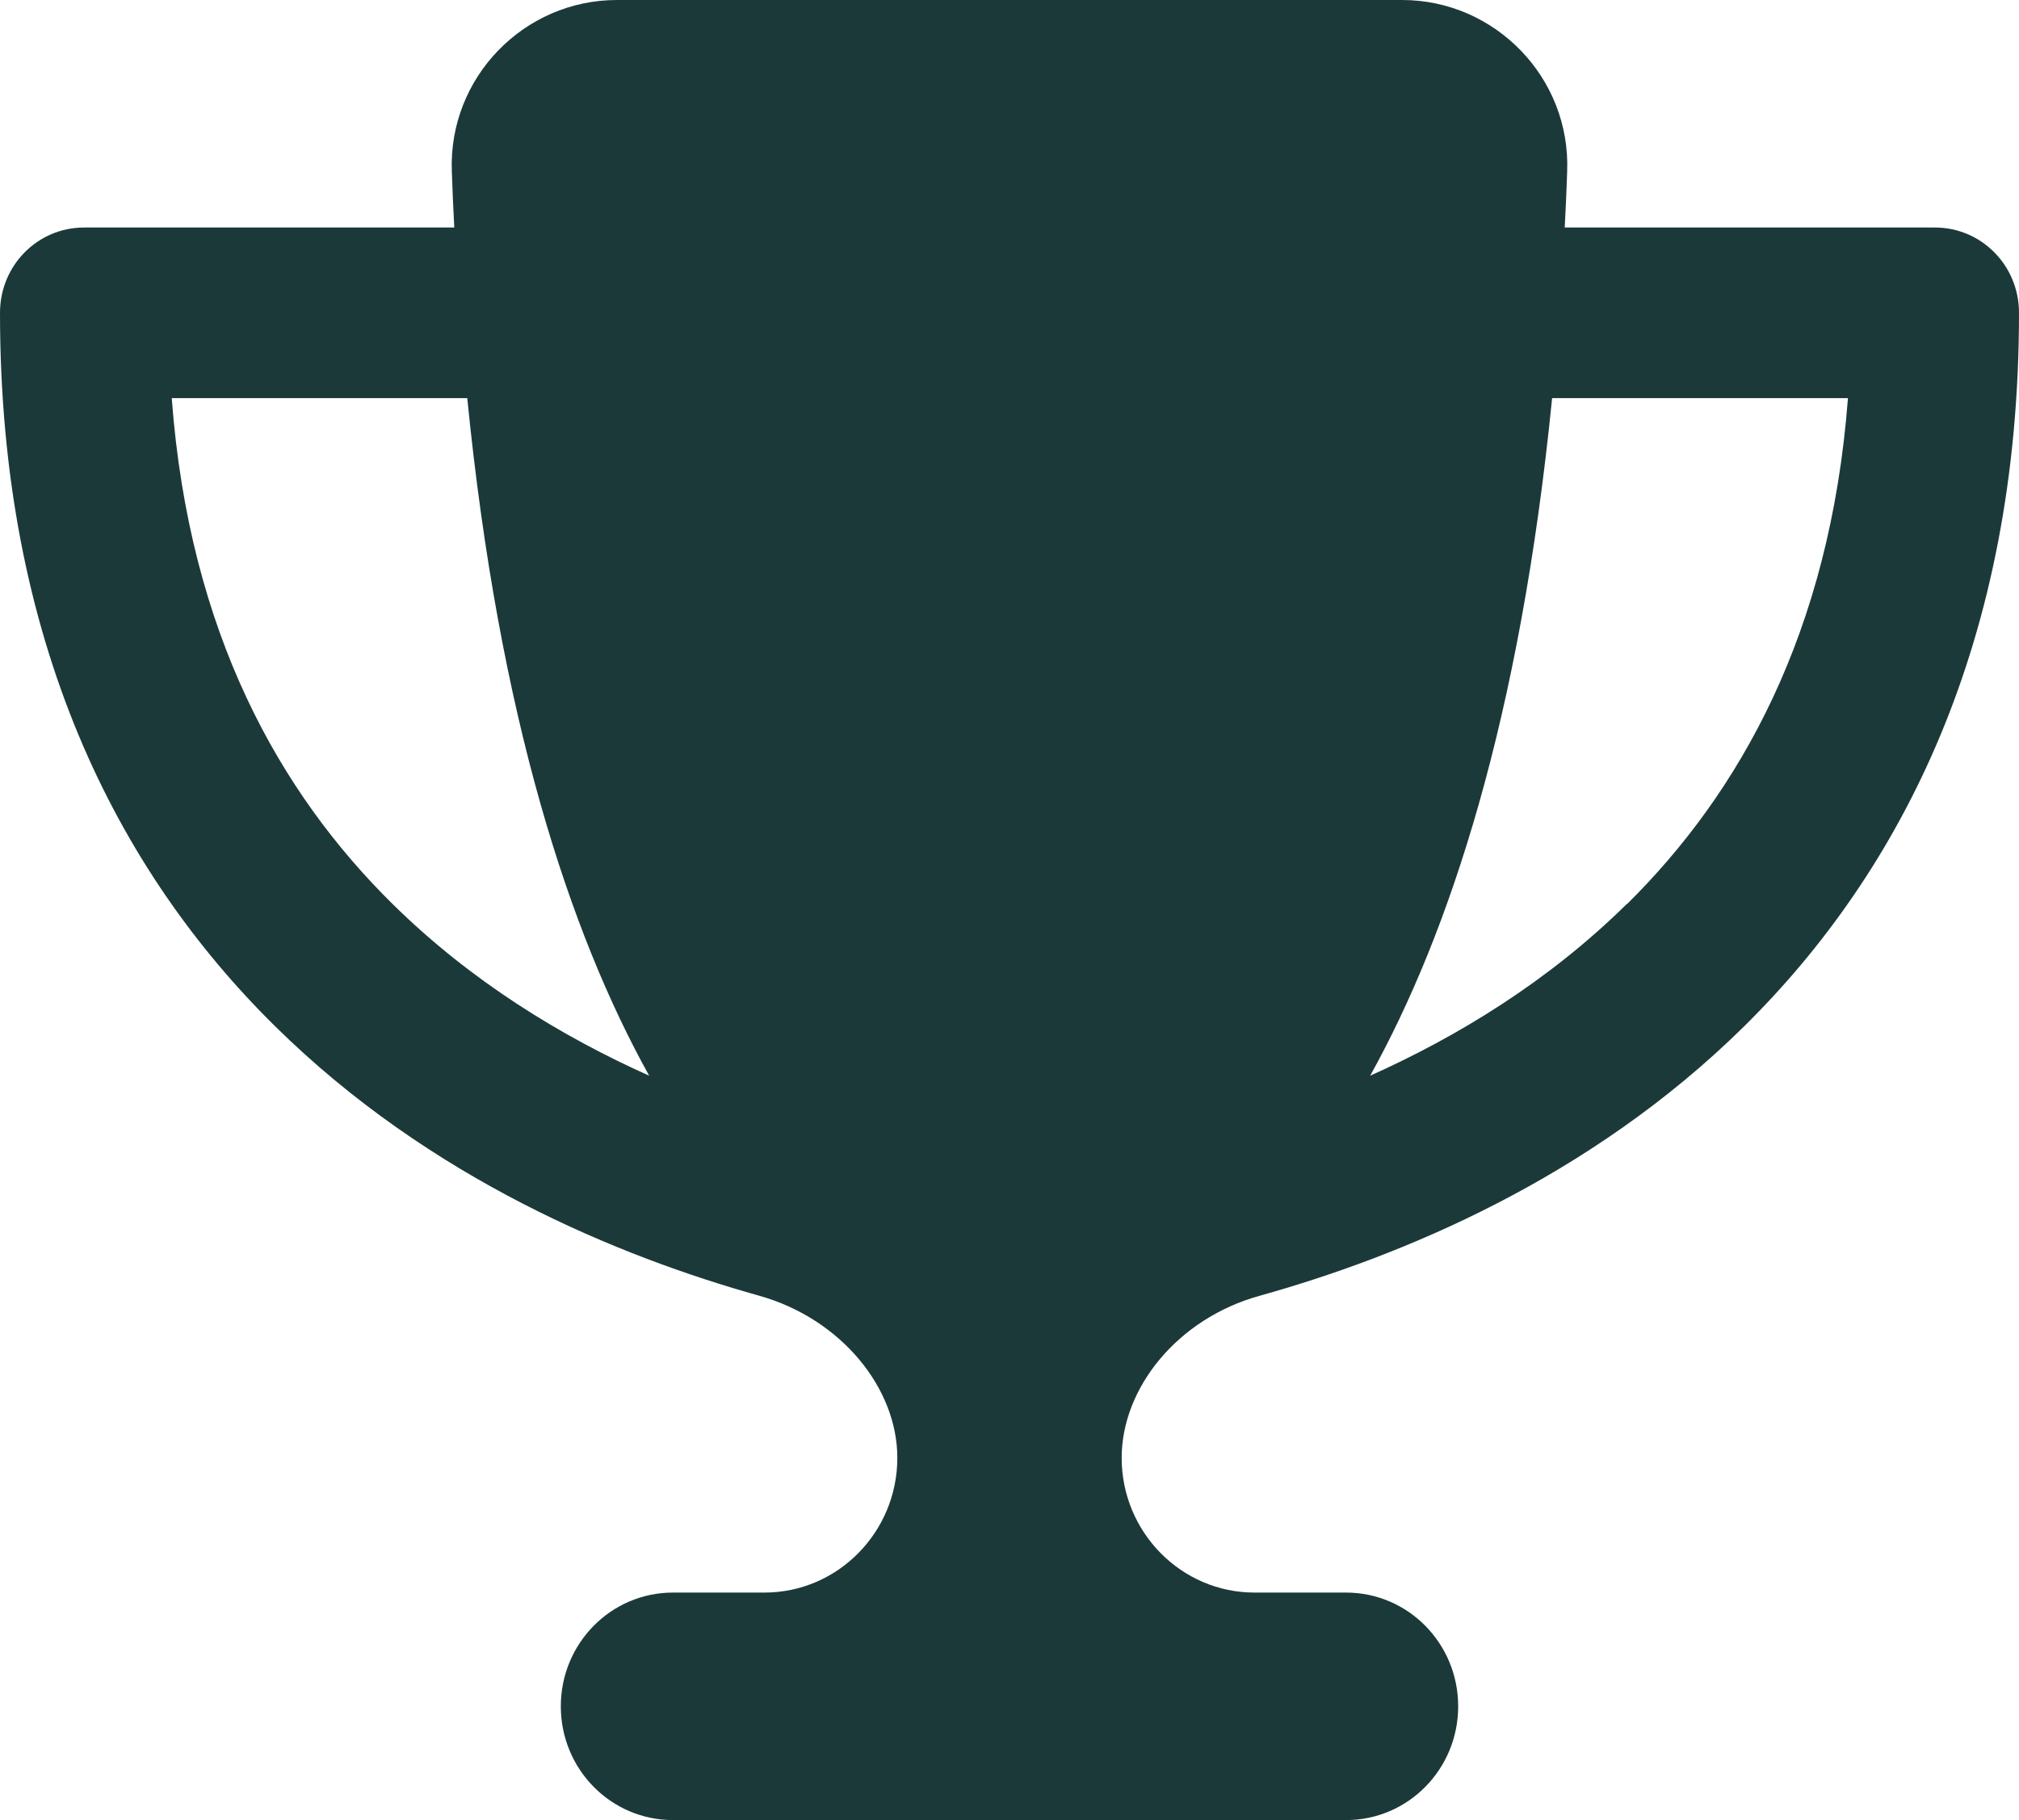
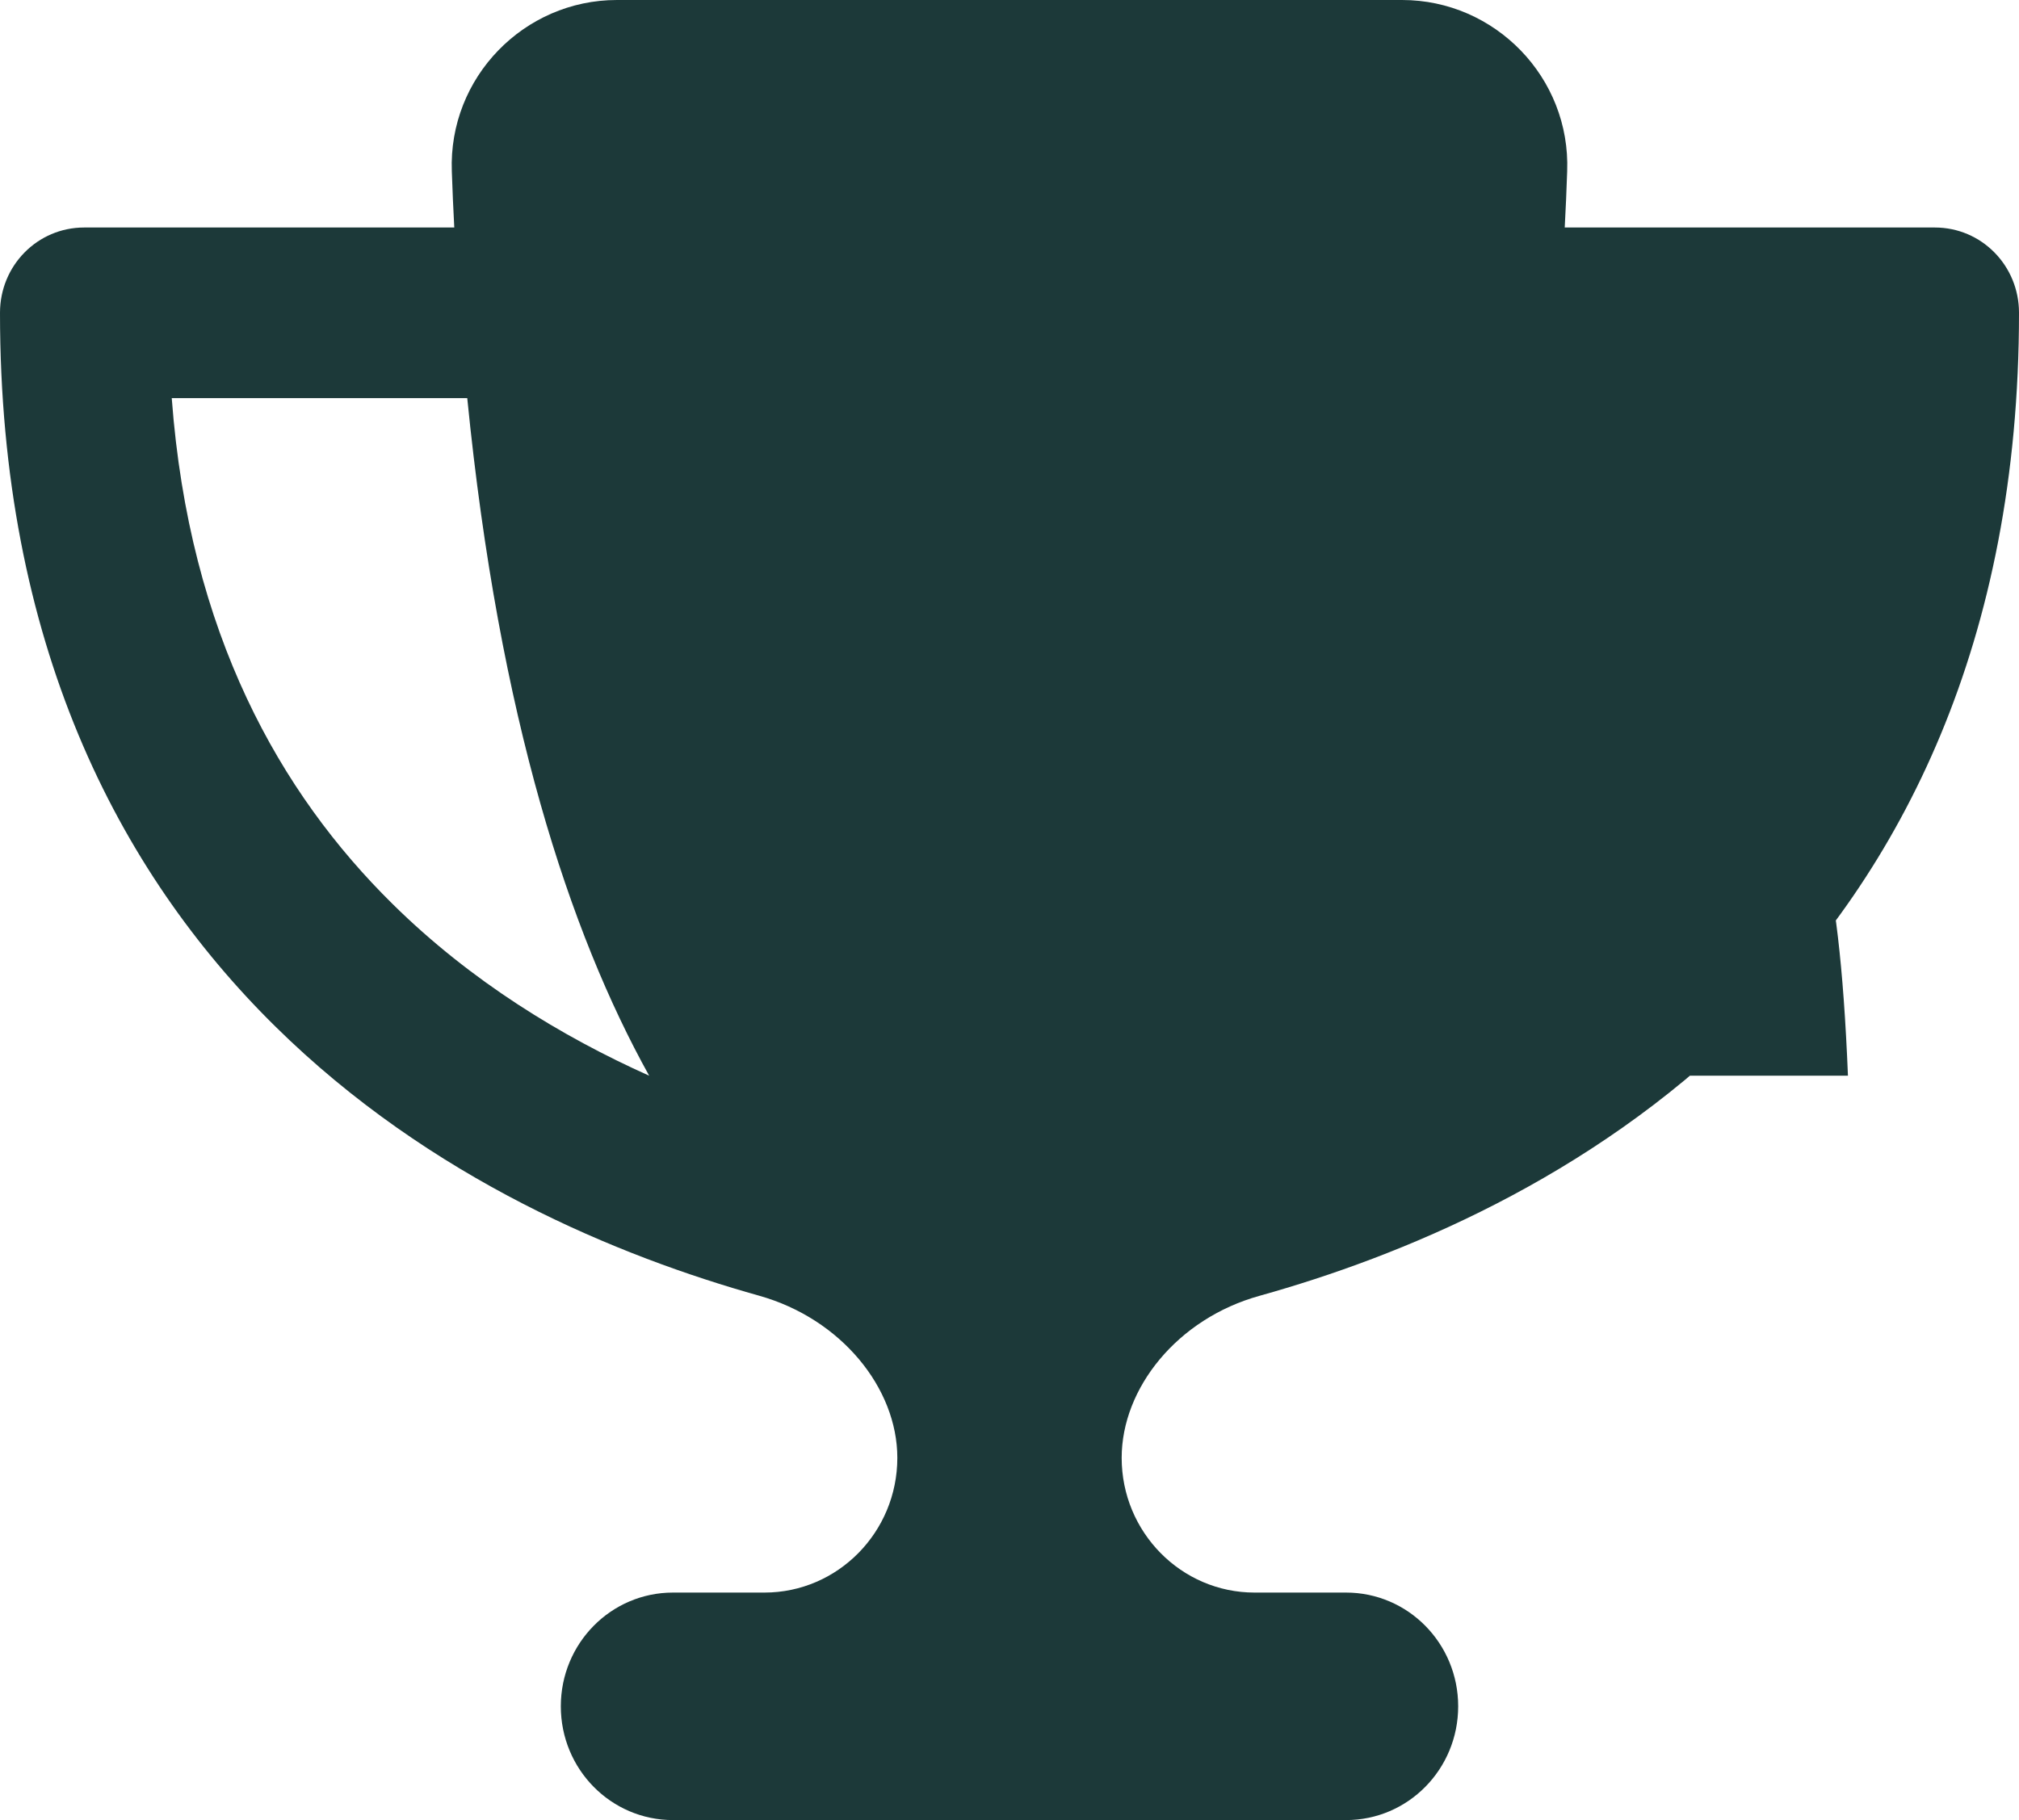
<svg xmlns="http://www.w3.org/2000/svg" width="61" height="55" viewBox="0 0 61 55" fill="none">
-   <path d="M42.361 0H18.639C15.832 0 13.545 2.342 13.651 5.178C13.672 5.747 13.693 6.316 13.725 6.875H2.542C1.133 6.875 0 8.024 0 9.453C0 19.4 3.548 26.318 8.313 31.013C13.005 35.643 18.724 37.974 22.939 39.155C25.417 39.853 27.111 41.948 27.111 44.054C27.111 46.299 25.311 48.125 23.097 48.125H20.333C18.459 48.125 16.944 49.661 16.944 51.562C16.944 53.464 18.459 55 20.333 55H40.667C42.541 55 44.056 53.464 44.056 51.562C44.056 49.661 42.541 48.125 40.667 48.125H37.903C35.689 48.125 33.889 46.299 33.889 44.054C33.889 41.948 35.573 39.843 38.062 39.155C42.287 37.974 48.006 35.643 52.697 31.013C57.452 26.318 61 19.4 61 9.453C61 8.024 59.867 6.875 58.458 6.875H47.275C47.307 6.316 47.328 5.758 47.349 5.178C47.455 2.342 45.167 0 42.361 0ZM5.179 12.031H14.117C15.081 21.71 17.209 28.177 19.613 32.506C16.976 31.324 14.233 29.659 11.861 27.317C8.472 23.977 5.719 19.153 5.189 12.031H5.179ZM49.15 27.317C46.777 29.659 44.034 31.324 41.397 32.506C43.801 28.177 45.93 21.71 46.894 12.031H55.832C55.292 19.153 52.538 23.977 49.16 27.317H49.15Z" fill="#1C3939" />
+   <path d="M42.361 0H18.639C15.832 0 13.545 2.342 13.651 5.178C13.672 5.747 13.693 6.316 13.725 6.875H2.542C1.133 6.875 0 8.024 0 9.453C0 19.4 3.548 26.318 8.313 31.013C13.005 35.643 18.724 37.974 22.939 39.155C25.417 39.853 27.111 41.948 27.111 44.054C27.111 46.299 25.311 48.125 23.097 48.125H20.333C18.459 48.125 16.944 49.661 16.944 51.562C16.944 53.464 18.459 55 20.333 55H40.667C42.541 55 44.056 53.464 44.056 51.562C44.056 49.661 42.541 48.125 40.667 48.125H37.903C35.689 48.125 33.889 46.299 33.889 44.054C33.889 41.948 35.573 39.843 38.062 39.155C42.287 37.974 48.006 35.643 52.697 31.013C57.452 26.318 61 19.4 61 9.453C61 8.024 59.867 6.875 58.458 6.875H47.275C47.307 6.316 47.328 5.758 47.349 5.178C47.455 2.342 45.167 0 42.361 0ZM5.179 12.031H14.117C15.081 21.71 17.209 28.177 19.613 32.506C16.976 31.324 14.233 29.659 11.861 27.317C8.472 23.977 5.719 19.153 5.189 12.031H5.179ZM49.15 27.317C46.777 29.659 44.034 31.324 41.397 32.506H55.832C55.292 19.153 52.538 23.977 49.16 27.317H49.15Z" fill="#1C3939" />
</svg>